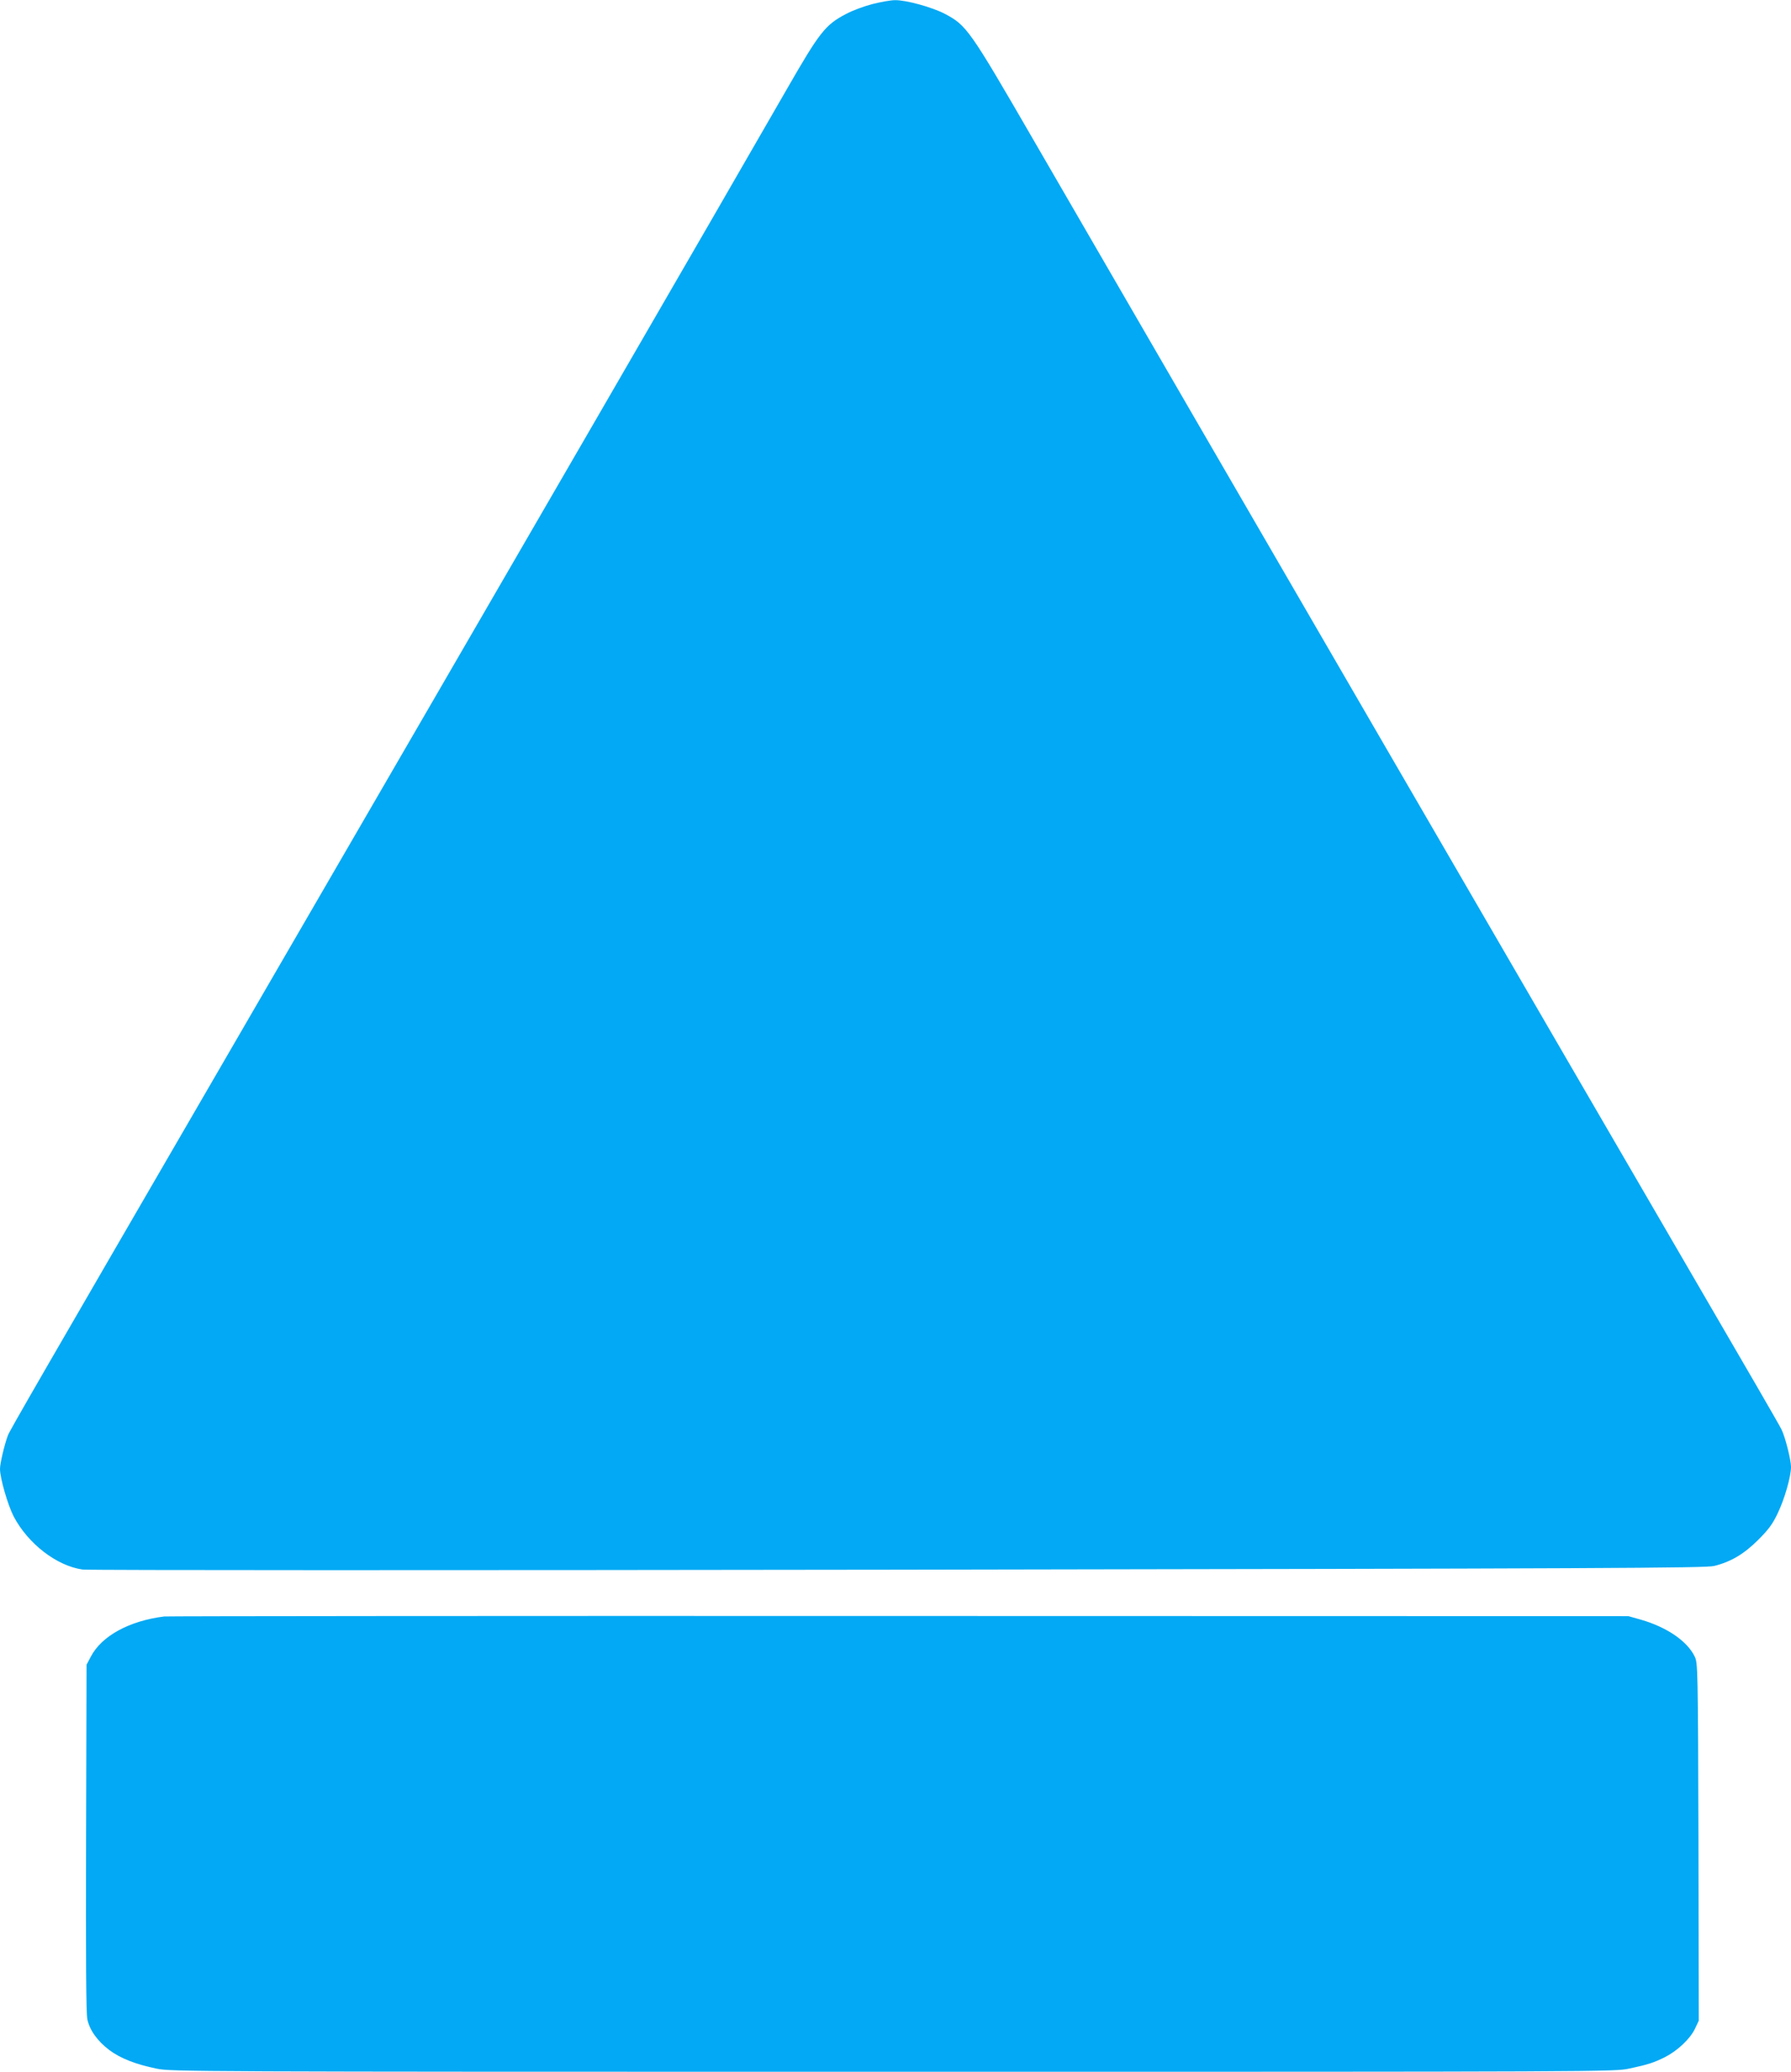
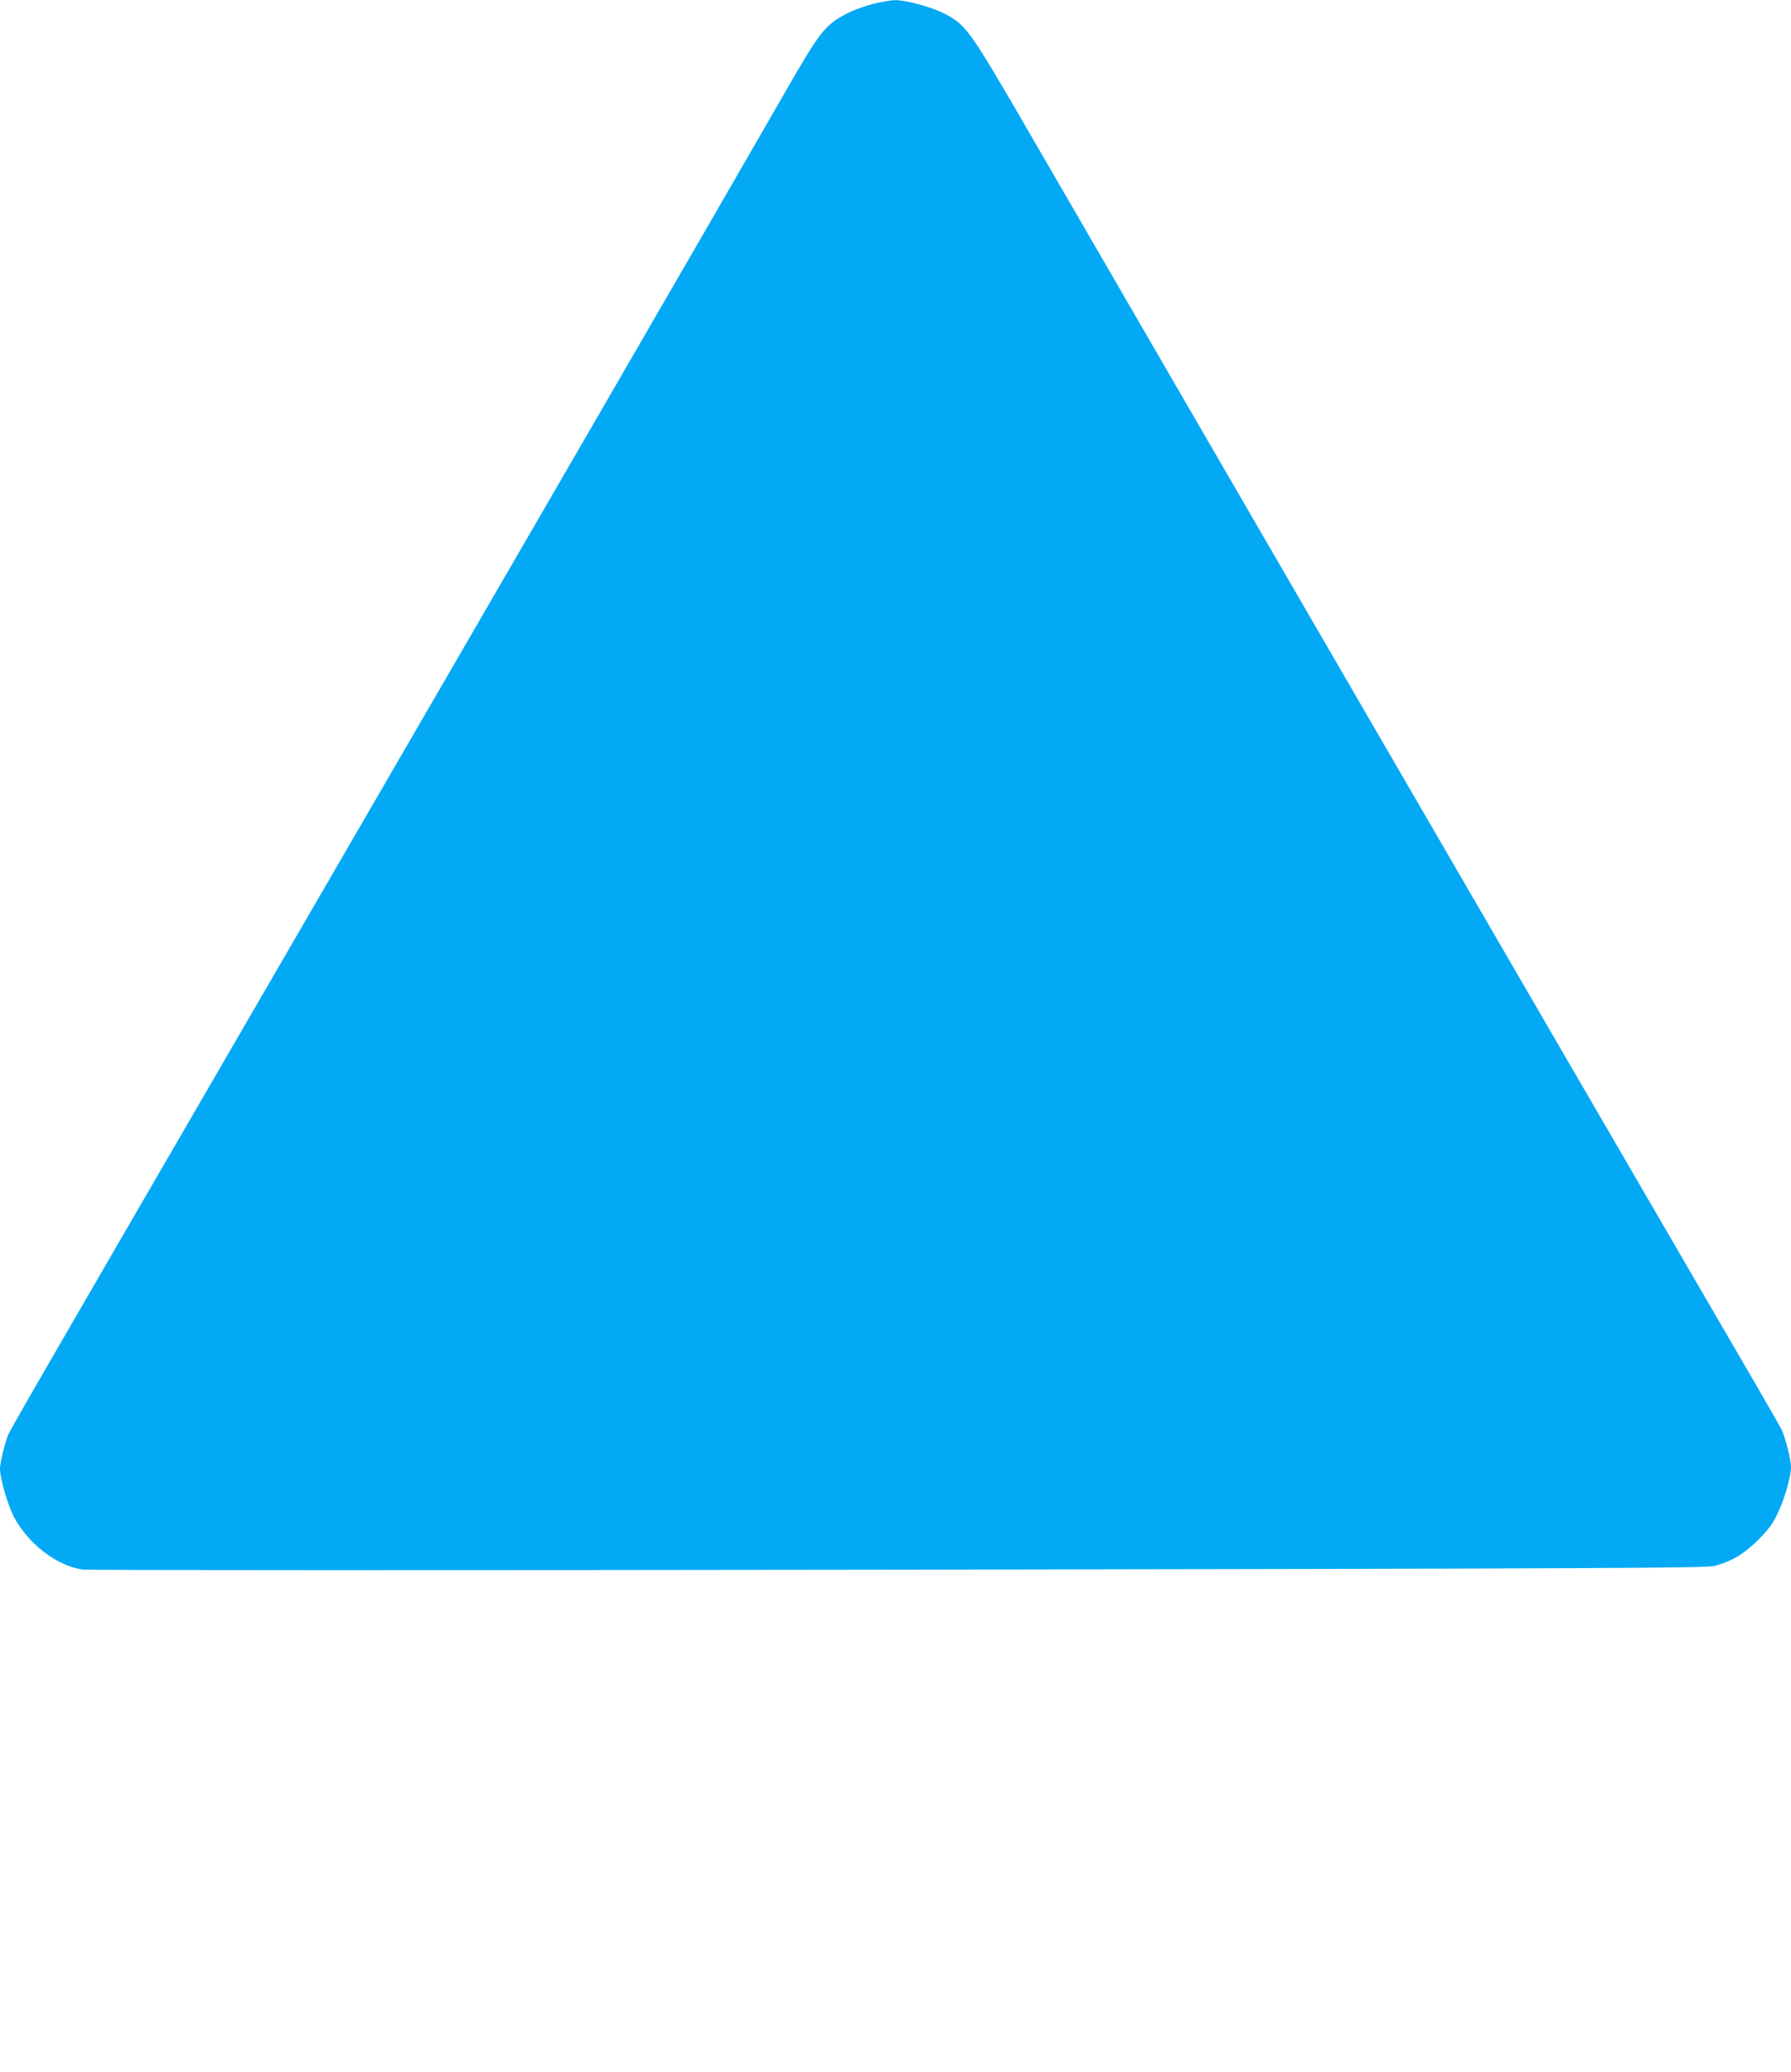
<svg xmlns="http://www.w3.org/2000/svg" version="1.0" width="1107pt" height="1280pt" viewBox="0 0 1107 1280" preserveAspectRatio="xMidYMid meet">
  <g transform="translate(0,1280) scale(0.1,-0.1)" fill="#03a9f4" stroke="none">
    <path d="M5393 12775 c-51 -13 -124 -40 -163 -61 -129 -67 -164 -112 -369 -469 -465 -809 -1524 -2636 -3453 -5960 -1184 -2040 -1348 -2323 -1359 -2353 -21 -55 -49 -173 -49 -207 0 -58 48 -223 85 -295 89 -168 265 -304 425 -327 30 -5 2298 -5 5040 -1 4369 7 4992 10 5045 23 104 26 183 73 271 160 65 65 90 98 122 166 42 87 82 226 82 286 0 44 -36 186 -59 232 -9 20 -233 407 -498 861 -809 1389 -3059 5265 -4122 7100 -400 691 -416 713 -552 785 -79 41 -239 85 -307 84 -26 0 -88 -11 -139 -24z" />
-     <path d="M1015 2813 c-216 -27 -386 -120 -453 -247 l-27 -51 -3 -1070 c-2 -755 0 -1085 8 -1121 14 -67 63 -135 136 -190 70 -52 163 -88 294 -115 93 -18 194 -19 4551 -19 4425 0 4456 0 4550 20 117 25 150 36 219 70 77 39 154 111 185 173 l25 53 -2 1104 c-3 1074 -4 1106 -23 1145 -46 96 -173 182 -332 228 l-78 22 -4510 1 c-2481 1 -4523 -1 -4540 -3z" />
  </g>
</svg>